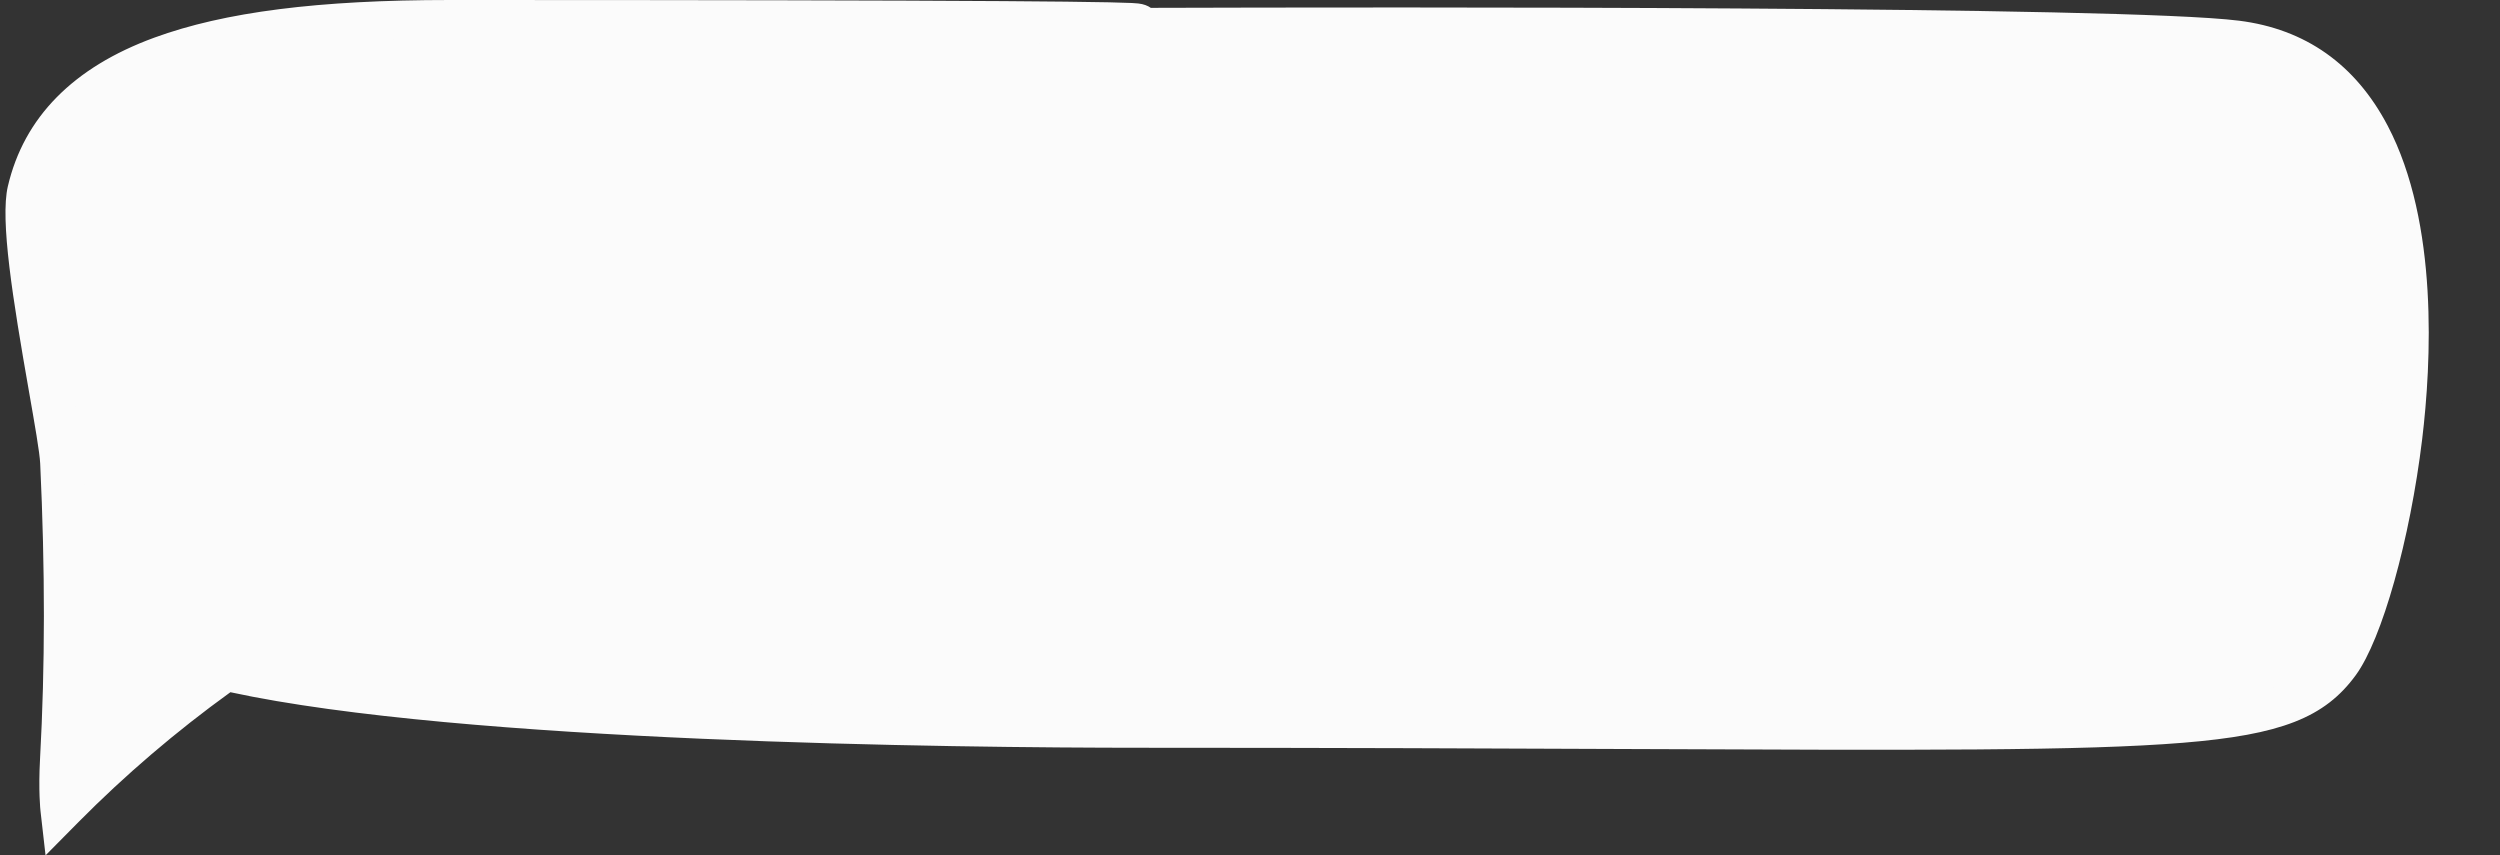
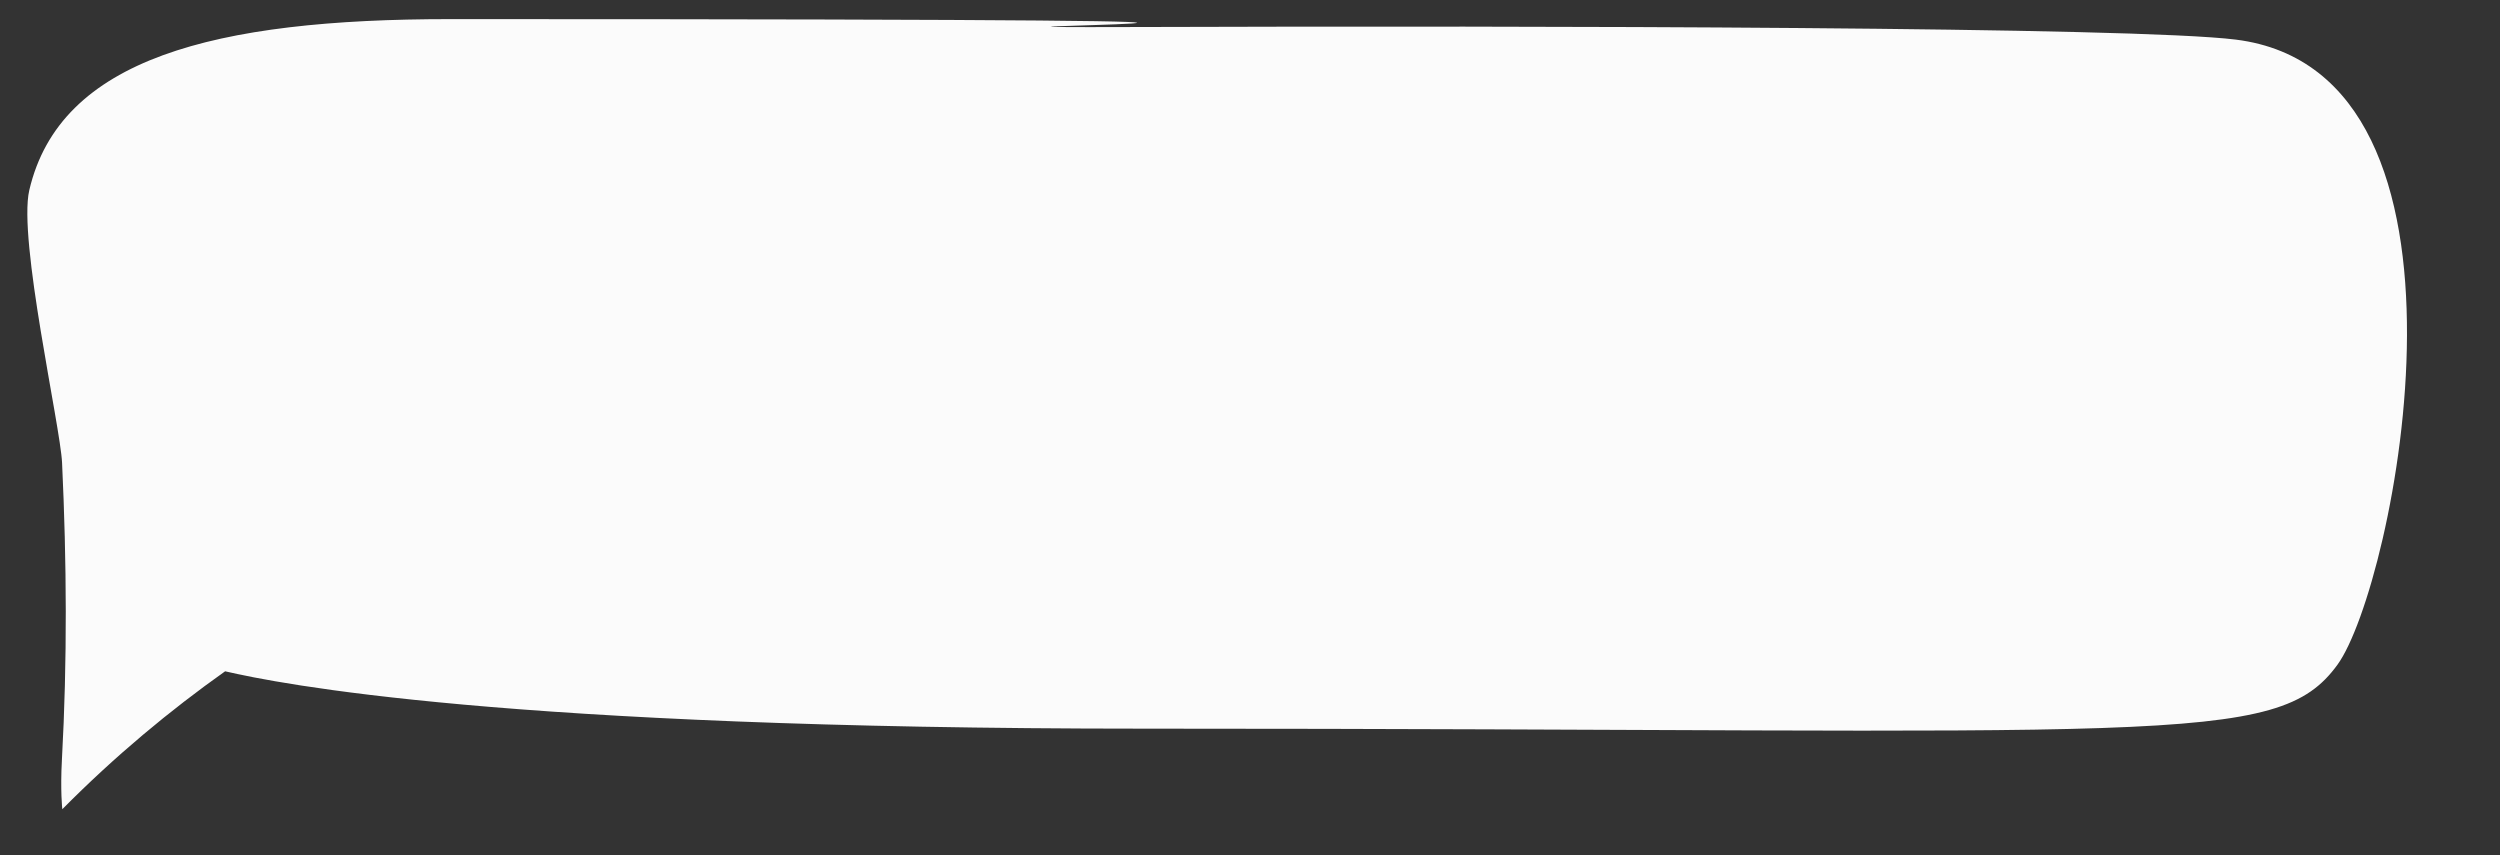
<svg xmlns="http://www.w3.org/2000/svg" data-name="Слой 2" fill="#000000" height="546.7" preserveAspectRatio="xMidYMid meet" version="1" viewBox="-3.5 0.0 1597.8 546.7" width="1597.8" zoomAndPan="magnify">
  <rect x="-3.5" y="0.0" width="1597.8" height="546.7" fill="#333333" stroke="none" />
  <g data-name="Слой 1">
    <g>
      <g id="change1_1">
        <path d="M1425.49,25.32c-65.13-8.17-447.69-8.88-698.24-8.06-235.51,.77,363.29-5.04-443.15-5.04C133.46,12.22,34.84,37.41,15.22,121.55c-7.3,31.33,19.84,150.6,20.95,174.2,2.97,63.19,3.37,126.47-.09,189.64-1.1,20.04,.24,31.8,.24,31.8,33.72-34.06,68.86-63.19,104.06-88.15,34.54,7.98,177,36.66,586.66,36.66,654.71,0,724.46,12.54,763.34-40.81,36.35-49.88,103.88-378.41-64.89-399.57Z" fill="#fbfbfb" />
      </g>
      <g id="change2_1">
-         <path d="M25.61,546.7l-3.22-28.3c-.06-.52-1.43-12.89-.29-33.59,3.24-59.07,3.27-120.75,.09-188.56-.33-7.05-3.51-25.17-7.19-46.15C4.66,191.14-3.49,140.58,1.51,119.11,11.8,75.02,43.29,43.04,95.12,24.06,139.97,7.65,200.02,0,284.1,0c163.42,0,282.5,.24,353.94,.72,30.54,.21,53.17,.46,67.25,.76,6.57,.14,11.33,.28,14.55,.44,1.89,.1,3.24,.2,4.12,.3,3.46,.38,6.09,1.43,8.05,2.8,150.66-.47,620.68-1.18,695.46,8.2,42.43,5.32,74.4,27.88,95,67.05,32.77,62.27,27.91,152.25,22.1,200.35-7.77,64.35-25.6,127.78-42.39,150.82-19.85,27.23-47.76,38.16-110.64,43.29-64.06,5.23-167.82,4.78-356.18,3.98-83.08-.36-186.49-.8-308.33-.8s-435.47-3.5-583.27-35.5c-34.71,25.06-67.27,52.88-96.87,82.77l-21.29,21.51ZM284.1,24.44C121.51,24.44,45.2,54.21,28.93,123.99c-4.41,18.94,6.51,81.21,13.73,122.42,3.96,22.59,7.09,40.44,7.49,48.84,3.21,68.42,3.18,130.71-.08,190.42,25.51-23.62,52.81-45.78,81.49-66.11l5.52-3.91,6.88,1.59c47.2,10.9,198.5,36.25,583.08,36.25,121.92,0,225.36,.44,308.47,.8,360.21,1.53,415.58,1.78,443.07-35.95,12.51-17.17,30.21-74.33,38.17-140.27,9.51-78.75,2.52-145.37-19.7-187.59-16.62-31.58-40.68-48.94-73.55-53.06-58.58-7.34-398.04-8.91-696.2-7.94-21.67,.07-36.87,.09-46.44,.05-4.74-.02-8.05-.05-10.18-.09-1.27-.02-2.19-.06-2.79-.09-4.45-.23-7.88-1.82-10.21-4.04-60.07-.5-172.13-.87-373.58-.87Z" fill="#fbfbfb" />
-       </g>
+         </g>
    </g>
  </g>
</svg>